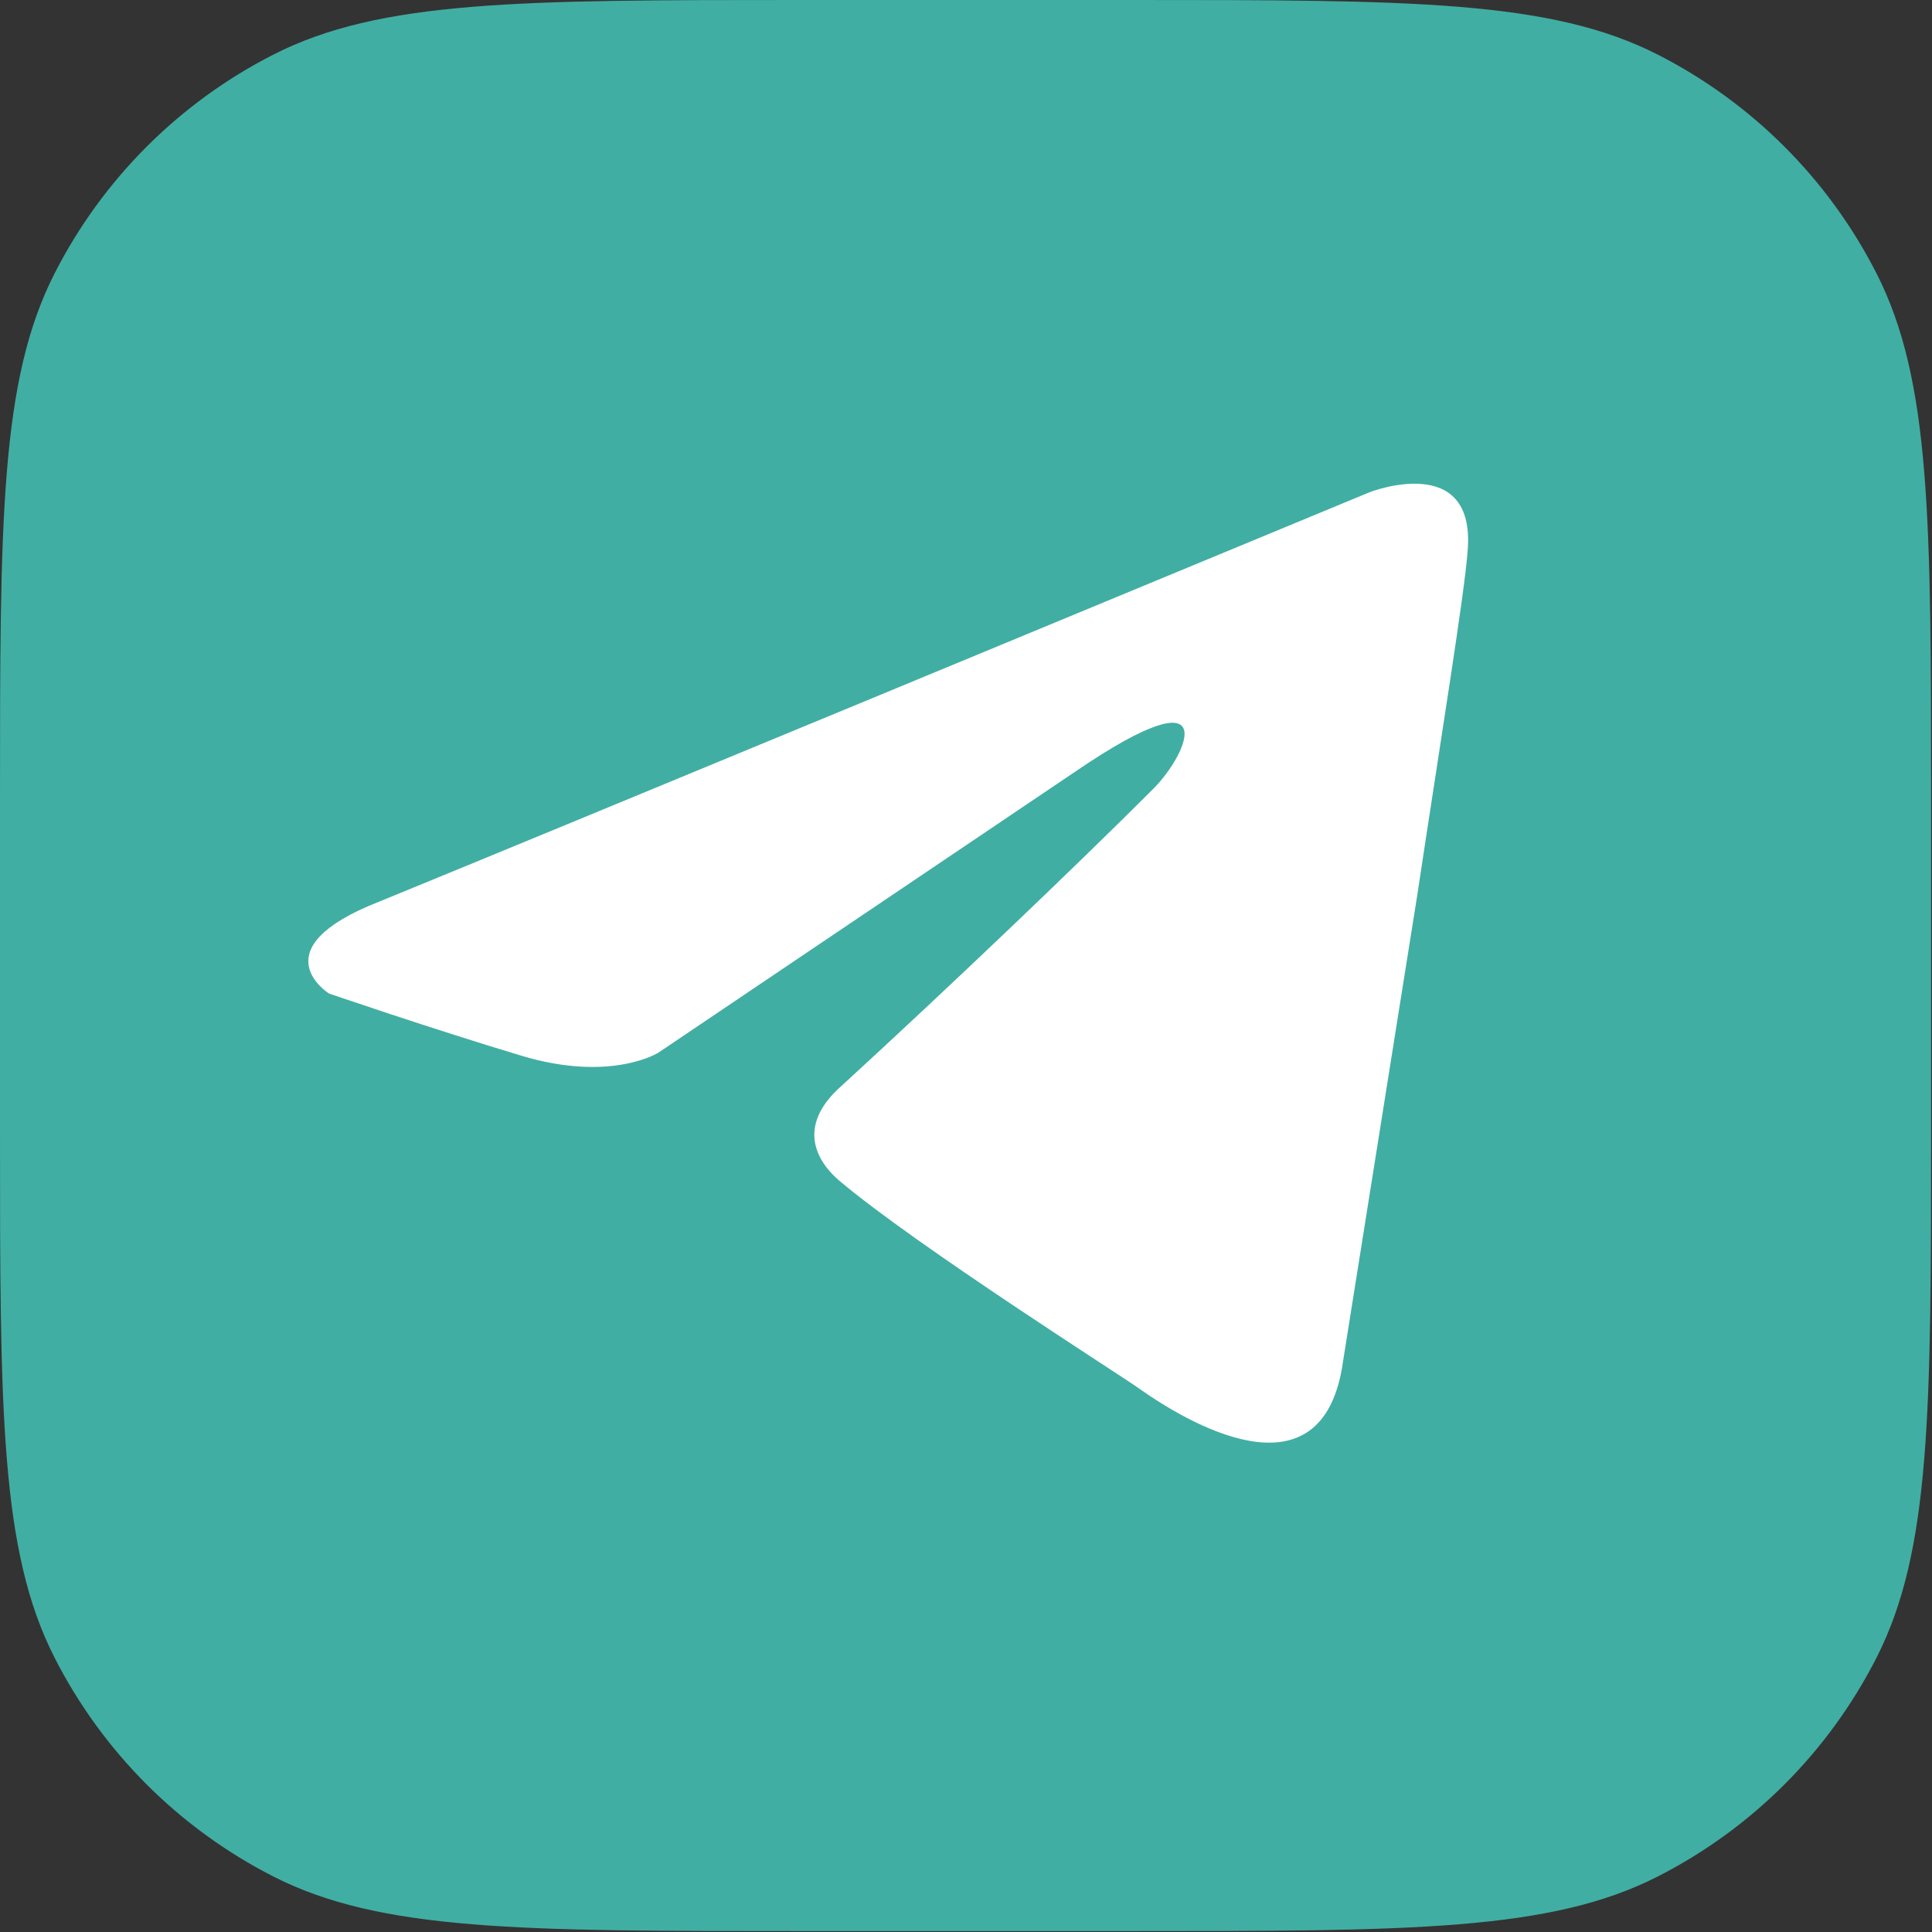
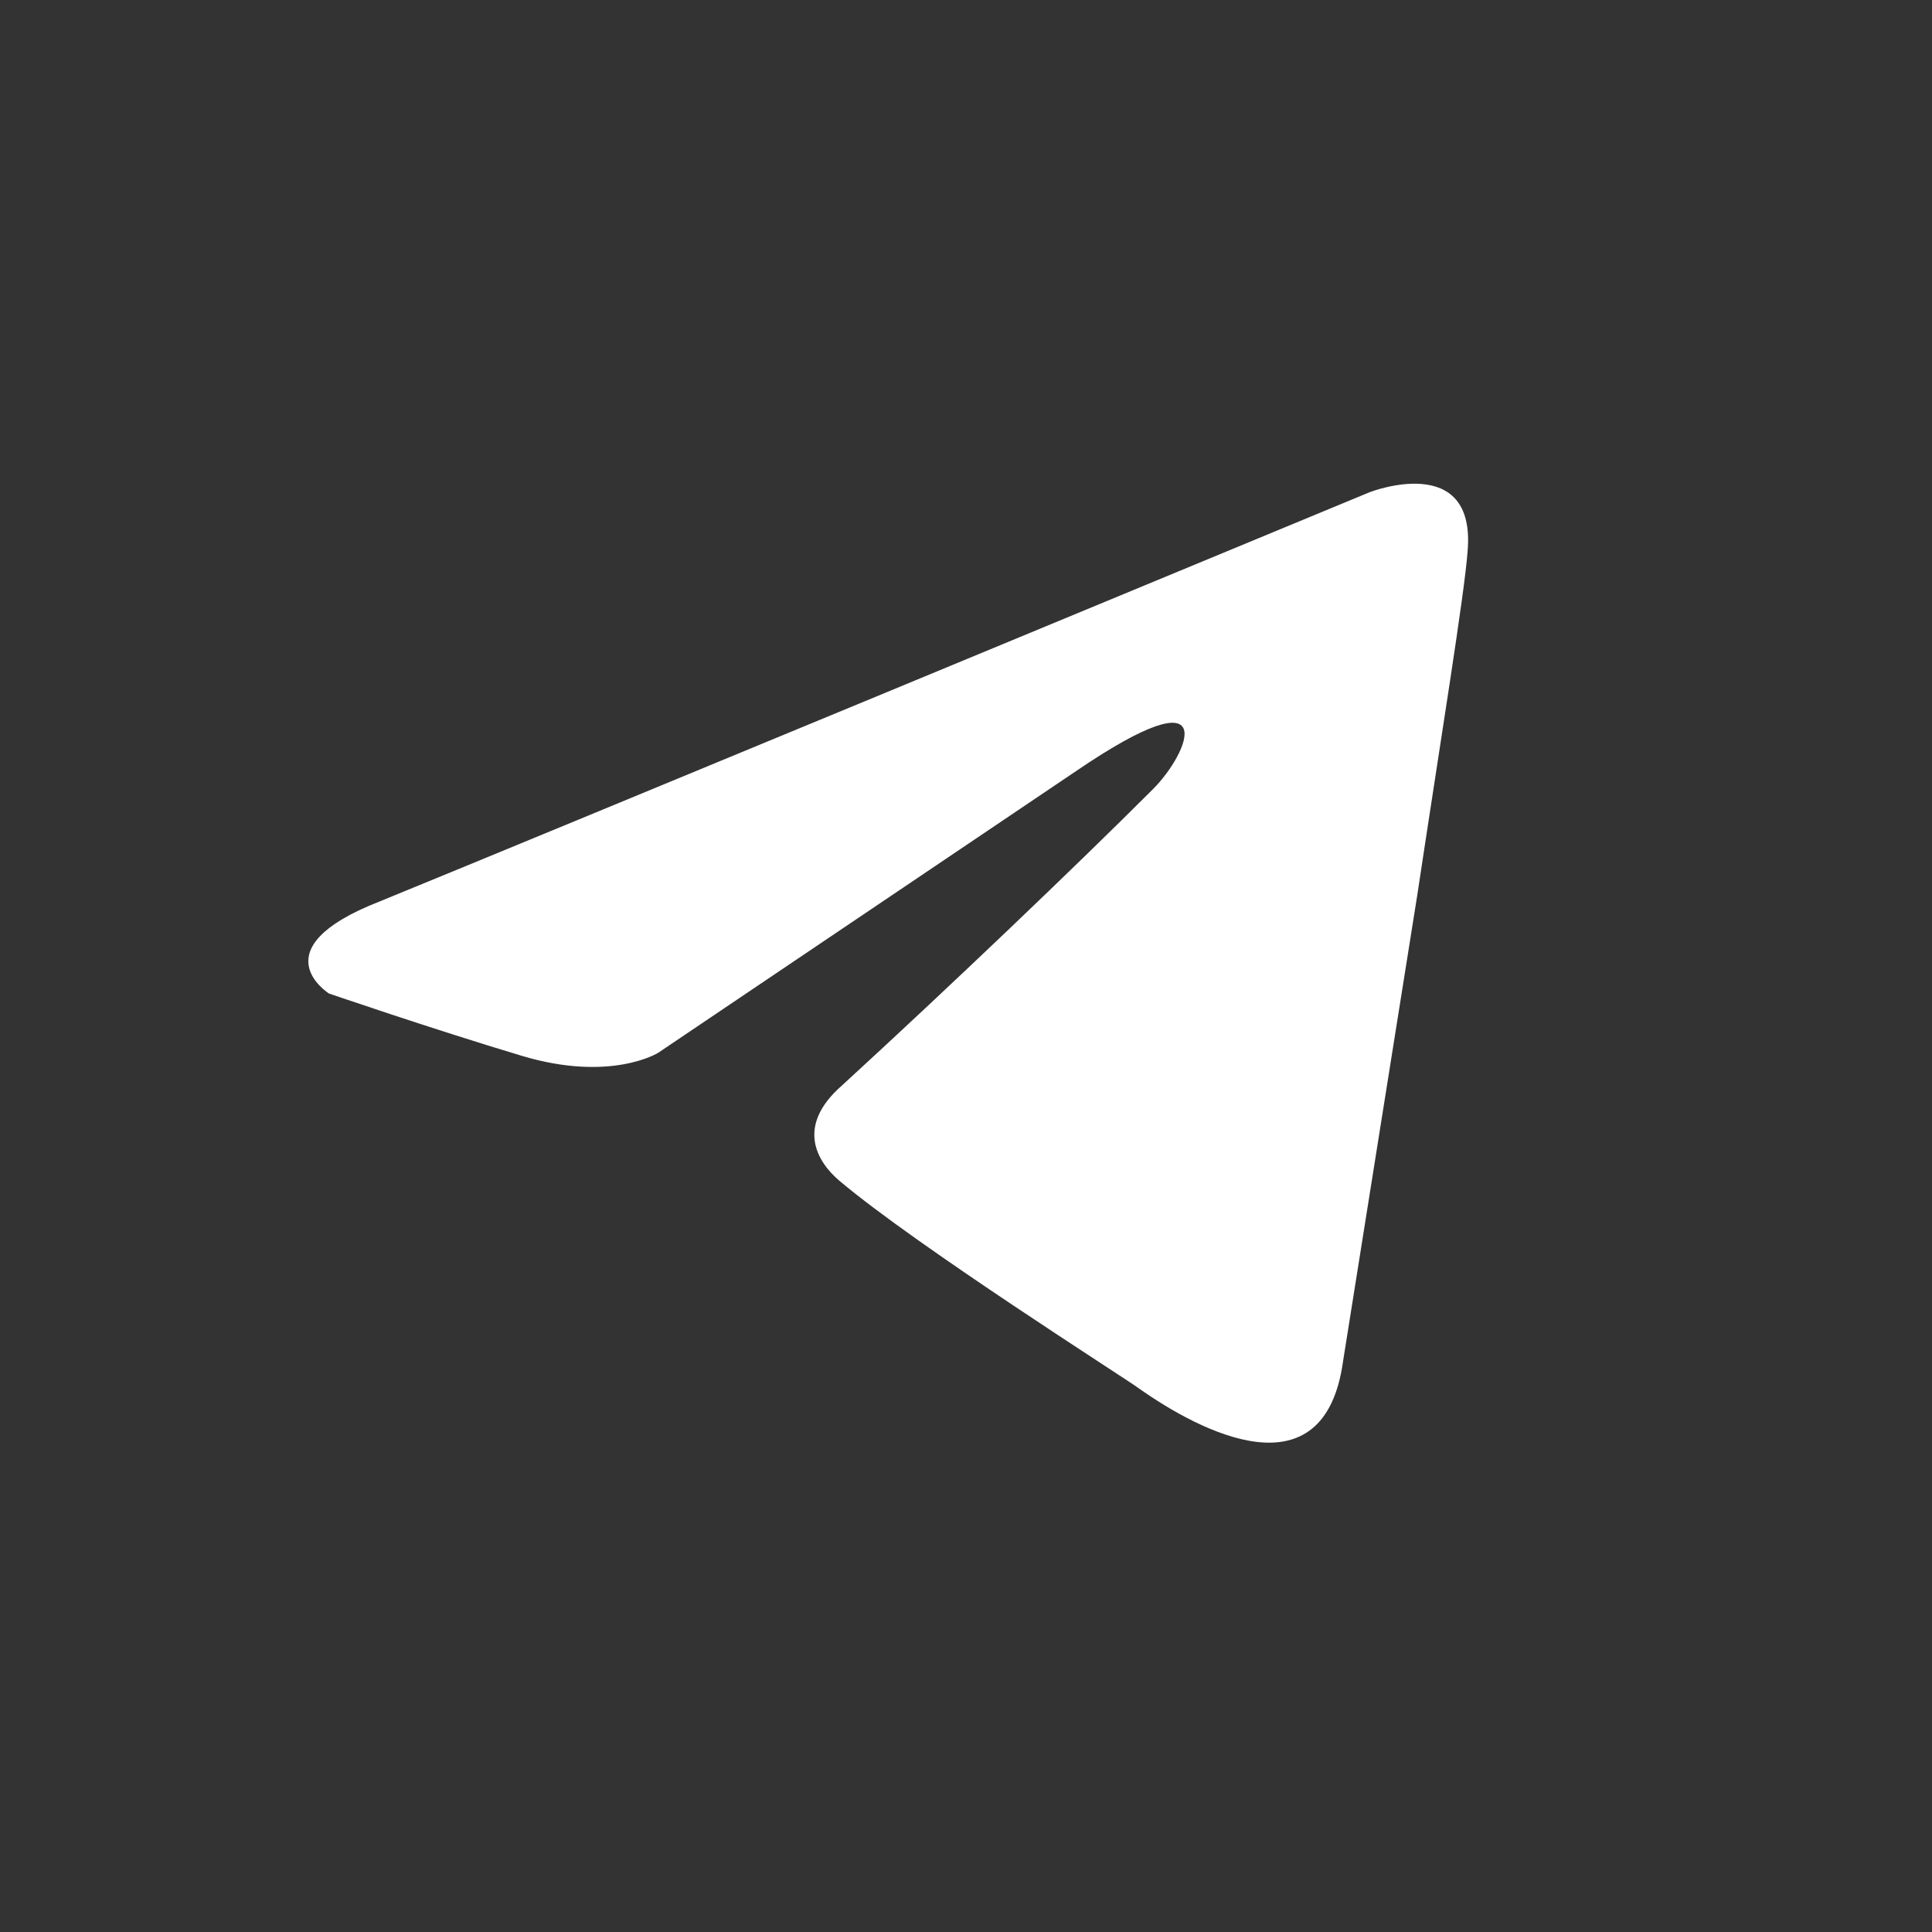
<svg xmlns="http://www.w3.org/2000/svg" viewBox="0 0 39.00 39.00" data-guides="{&quot;vertical&quot;:[],&quot;horizontal&quot;:[]}">
  <rect x="0" y="0" width="39.00" height="39.00" fill="#333333" stroke="none" />
  <defs />
-   <path fill="#41aea3" stroke="none" fill-opacity="1" stroke-width="1" stroke-opacity="1" id="tSvg8602d2f6cf" title="Path 1" d="M-0 16.171C-0 10.511 -0 7.681 1.102 5.519C2.071 3.617 3.617 2.071 5.519 1.102C7.681 0 10.511 0 16.171 0C18.384 0 20.597 0 22.81 0C28.471 0 31.301 0 33.463 1.102C35.365 2.071 36.911 3.617 37.88 5.519C38.981 7.681 38.981 10.511 38.981 16.171C38.981 18.384 38.981 20.597 38.981 22.811C38.981 28.471 38.981 31.301 37.88 33.463C36.911 35.365 35.365 36.911 33.463 37.88C31.301 38.982 28.471 38.982 22.81 38.982C20.597 38.982 18.384 38.982 16.171 38.982C10.511 38.982 7.681 38.982 5.519 37.88C3.617 36.911 2.071 35.365 1.102 33.463C-0 31.301 -0 28.471 -0 22.811C-0 20.597 -0 18.384 -0 16.171Z" />
  <path fill="white" stroke="none" fill-opacity="1" stroke-width="1" stroke-opacity="1" id="tSvg1574ad1c558" title="Path 2" d="M27.65 9.935C24.561 11.215 11.319 16.703 7.659 18.199C5.205 19.158 6.642 20.056 6.642 20.056C6.642 20.056 8.736 20.774 10.532 21.313C12.328 21.852 13.285 21.253 13.285 21.253C16.098 19.357 18.911 17.461 21.724 15.564C24.717 13.528 23.998 15.205 23.28 15.924C21.724 17.481 19.151 19.936 16.996 21.912C16.038 22.75 16.517 23.469 16.936 23.828C18.492 25.146 22.742 27.84 22.981 28.02C24.246 28.916 26.733 30.205 27.111 27.481C27.61 24.347 28.109 21.213 28.608 18.079C29.086 14.906 29.565 11.971 29.625 11.133C29.804 9.097 27.65 9.935 27.65 9.935Z" />
</svg>